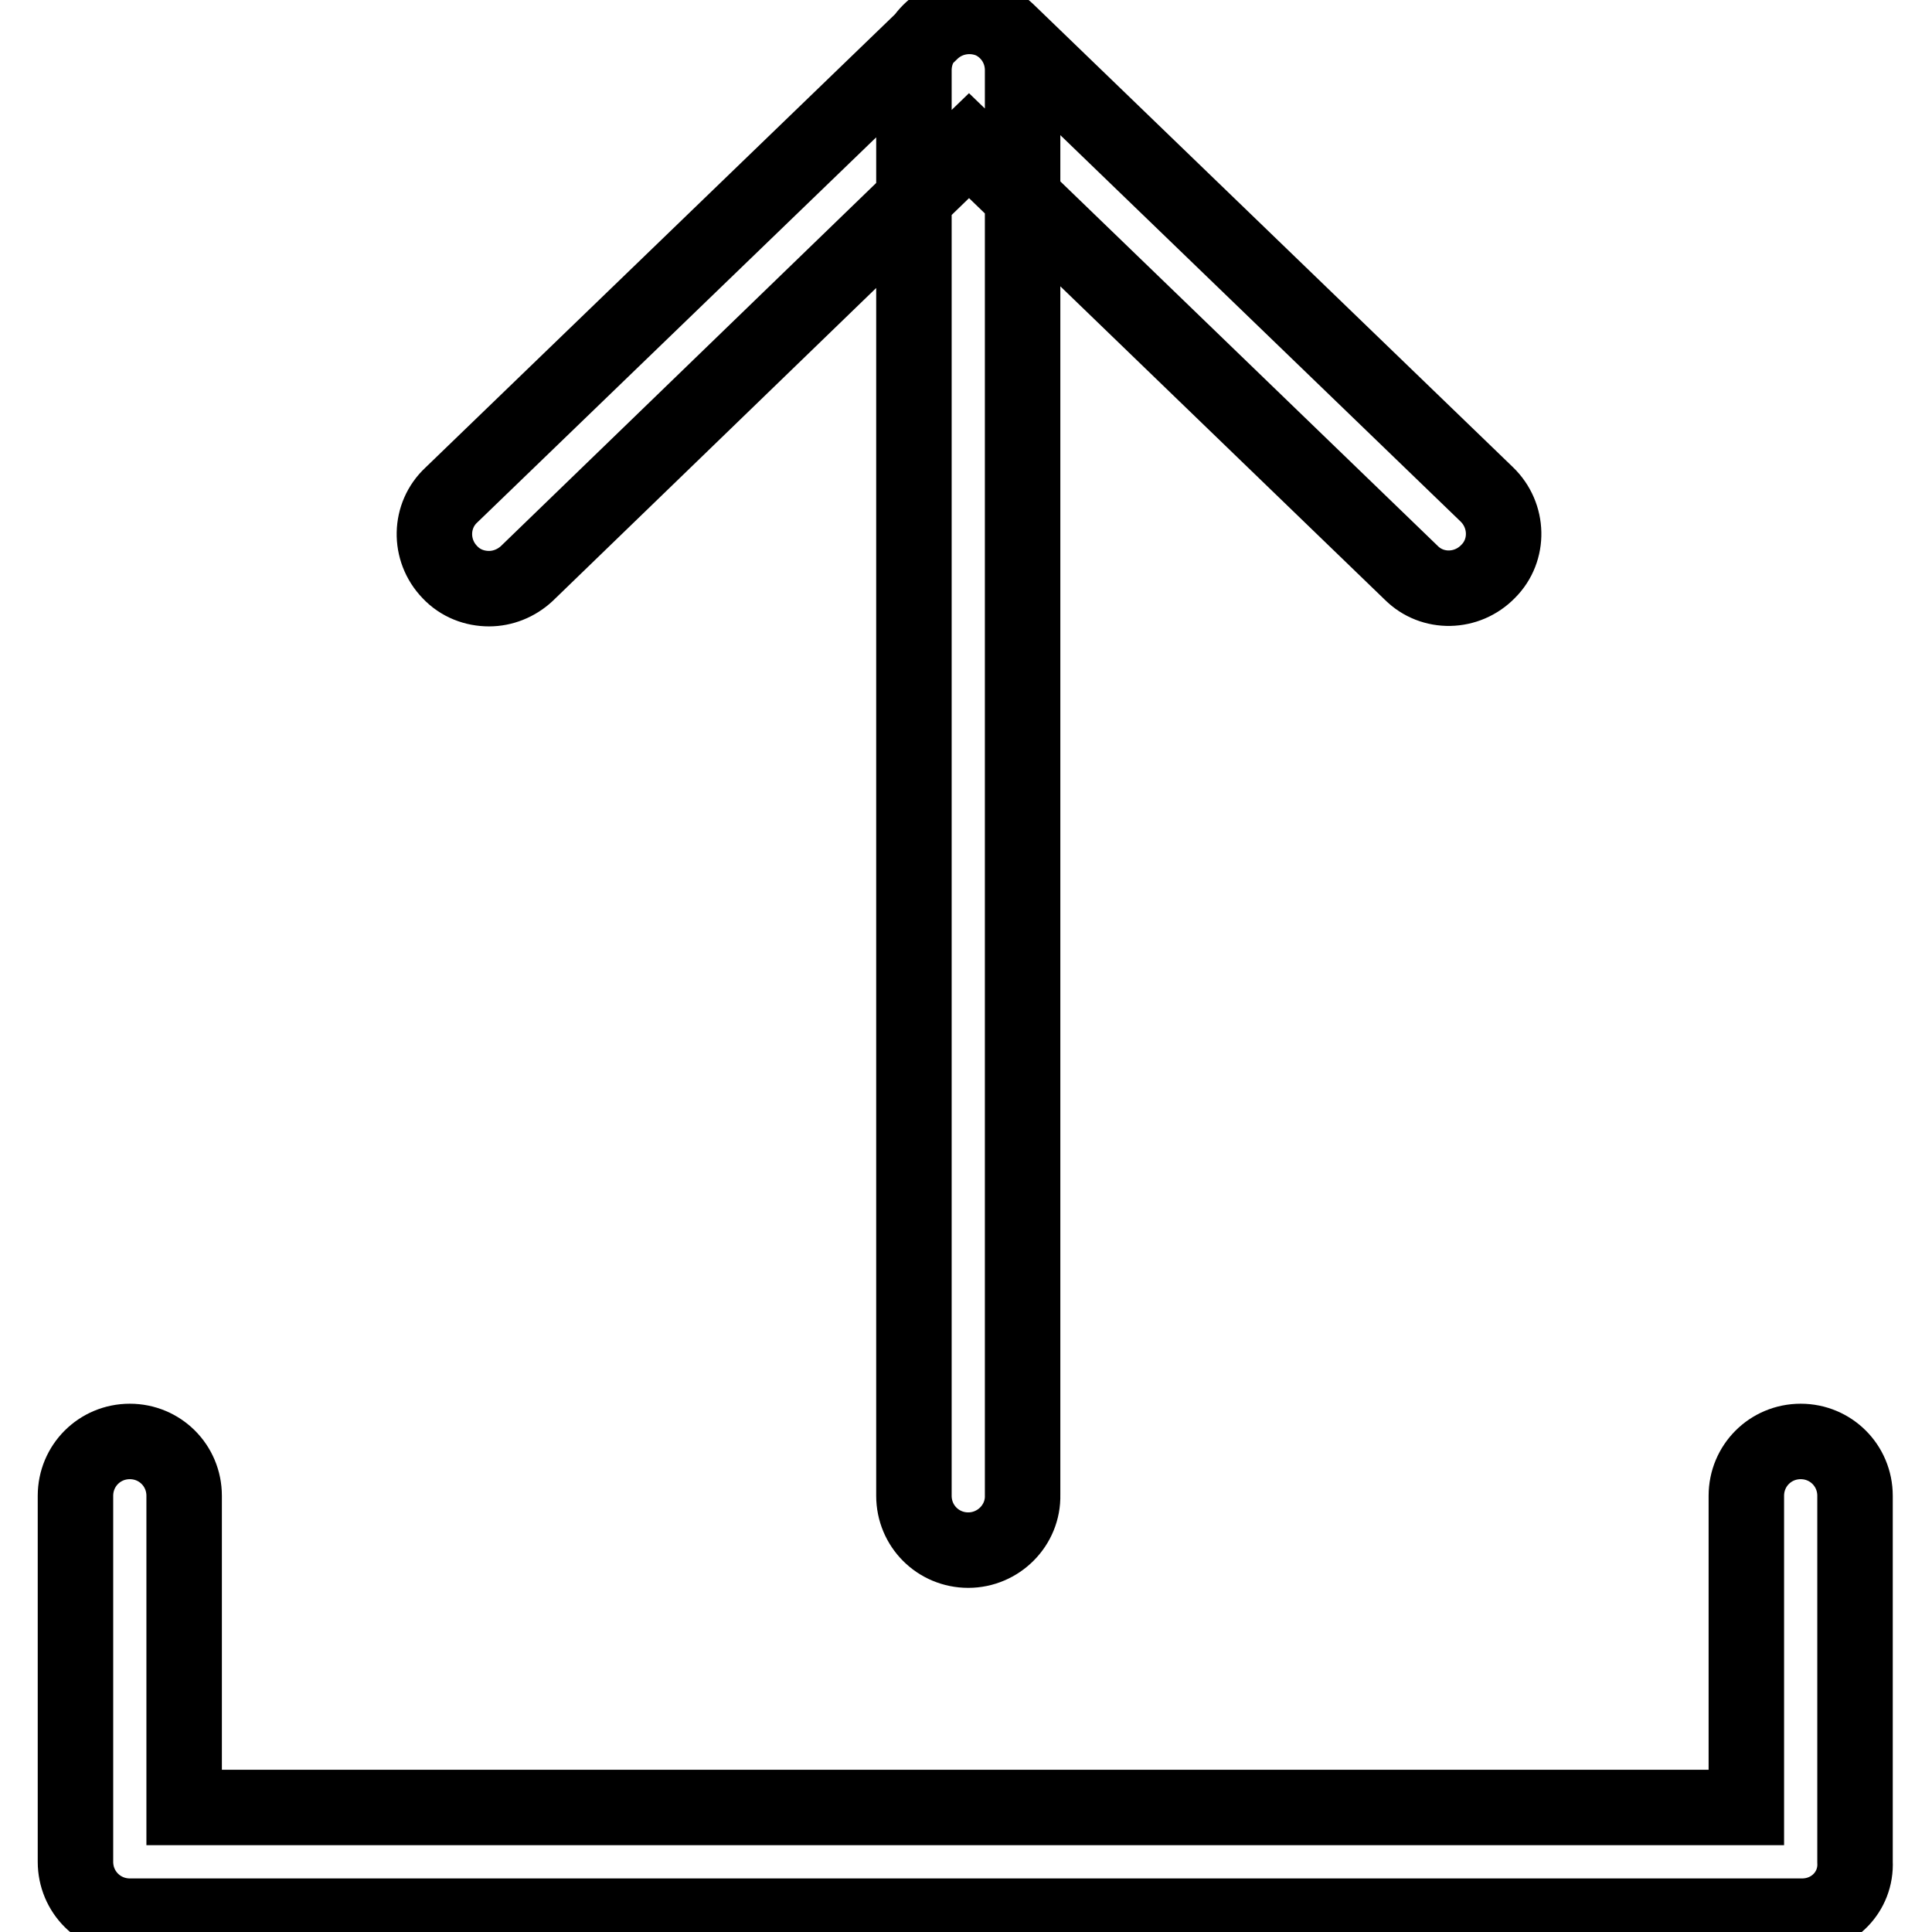
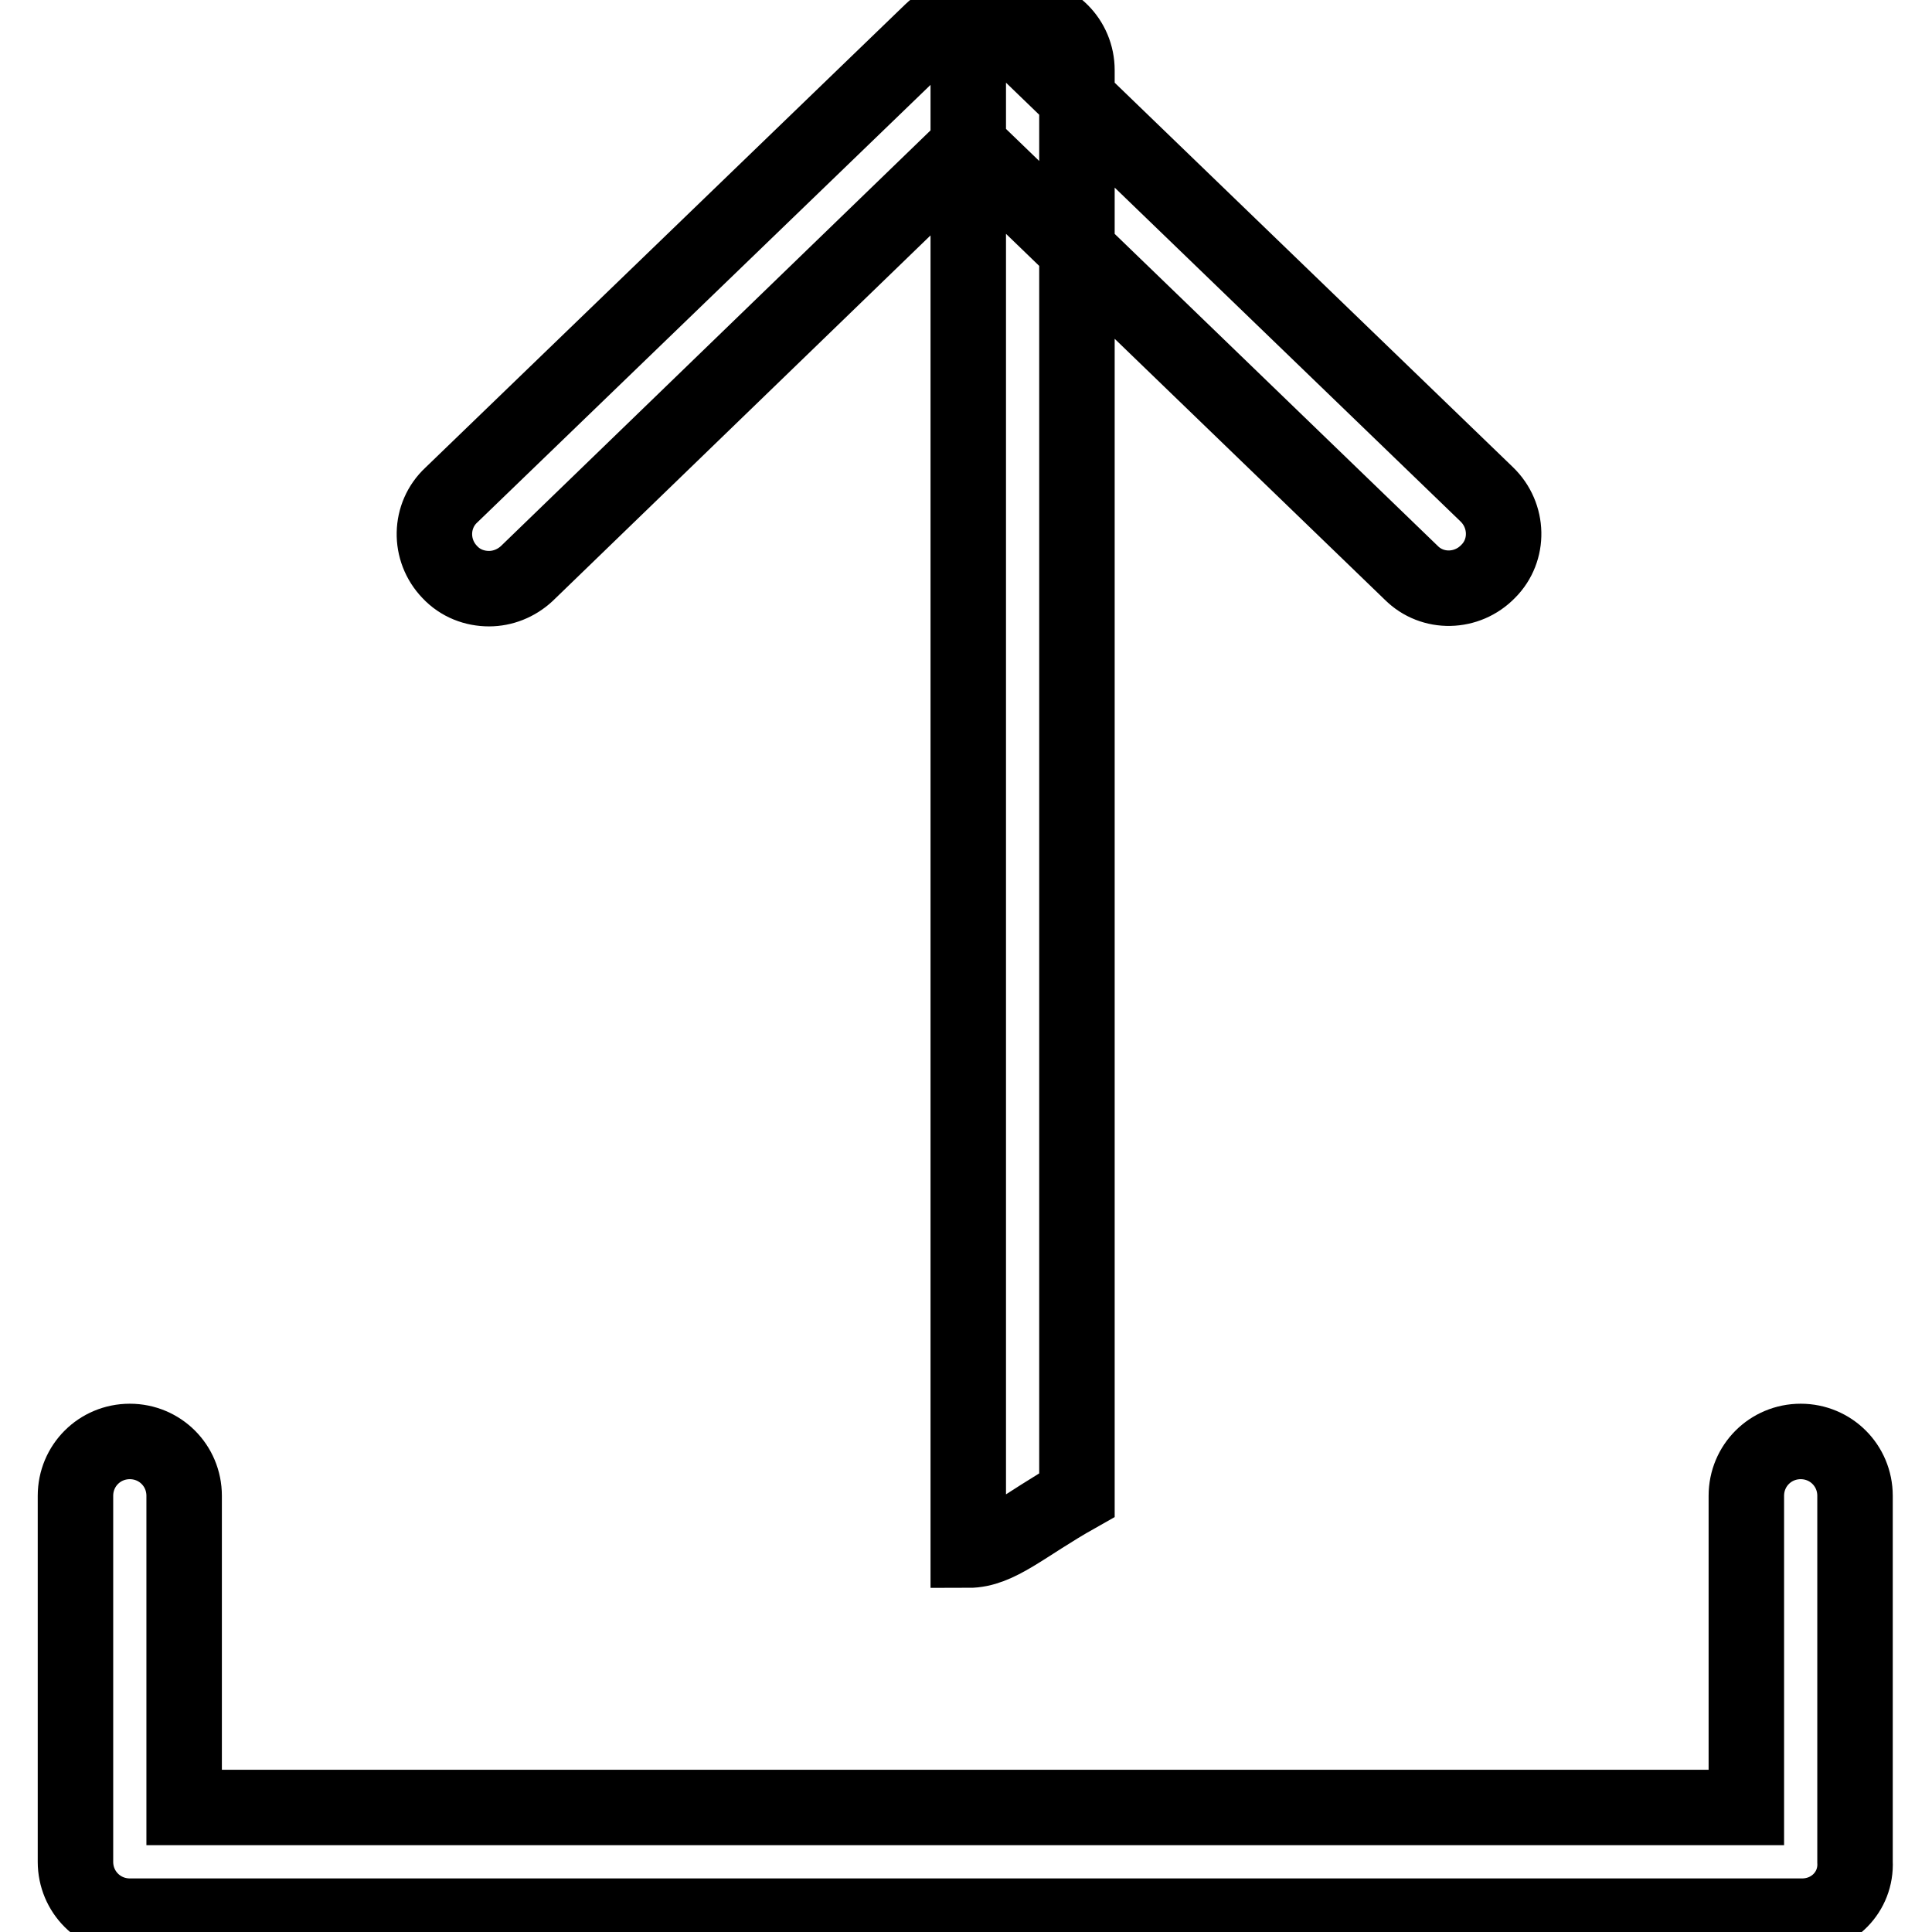
<svg xmlns="http://www.w3.org/2000/svg" version="1.1" x="0px" y="0px" viewBox="0 0 256 256" enable-background="new 0 0 256 256" xml:space="preserve">
  <g>
-     <path stroke-width="10" fill-opacity="0" stroke="#000000" d="M238.8,253.9H17.2c-4,0-7.2-3.2-7.2-7.2v-48.5c0-4,3.2-7.2,7.2-7.2c4,0,7.2,3.2,7.2,7.2v41.3h207v-41.3 c0-4,3.2-7.2,7.2-7.2c4,0,7.2,3.2,7.2,7.2v48.5C246,250.7,242.8,253.9,238.8,253.9z M64.8,78c-1.9,0-3.8-0.7-5.2-2.2 c-2.8-2.9-2.7-7.5,0.2-10.2l63.6-61.4c2.8-2.7,7.3-2.7,10.1,0L197,65.5c2.9,2.8,3,7.4,0.2,10.2c-2.8,2.9-7.4,3-10.2,0.2l-58.6-56.6 L69.8,76C68.4,77.3,66.6,78,64.8,78z M128.3,205.4c-4,0-7.2-3.2-7.2-7.2V9.3c0-4,3.2-7.2,7.2-7.2c4,0,7.2,3.2,7.2,7.2v188.8 C135.6,202.1,132.3,205.4,128.3,205.4z" />
+     <path stroke-width="10" fill-opacity="0" stroke="#000000" d="M238.8,253.9H17.2c-4,0-7.2-3.2-7.2-7.2v-48.5c0-4,3.2-7.2,7.2-7.2c4,0,7.2,3.2,7.2,7.2v41.3h207v-41.3 c0-4,3.2-7.2,7.2-7.2c4,0,7.2,3.2,7.2,7.2v48.5C246,250.7,242.8,253.9,238.8,253.9z M64.8,78c-1.9,0-3.8-0.7-5.2-2.2 c-2.8-2.9-2.7-7.5,0.2-10.2l63.6-61.4c2.8-2.7,7.3-2.7,10.1,0L197,65.5c2.9,2.8,3,7.4,0.2,10.2c-2.8,2.9-7.4,3-10.2,0.2l-58.6-56.6 L69.8,76C68.4,77.3,66.6,78,64.8,78z M128.3,205.4V9.3c0-4,3.2-7.2,7.2-7.2c4,0,7.2,3.2,7.2,7.2v188.8 C135.6,202.1,132.3,205.4,128.3,205.4z" />
  </g>
</svg>